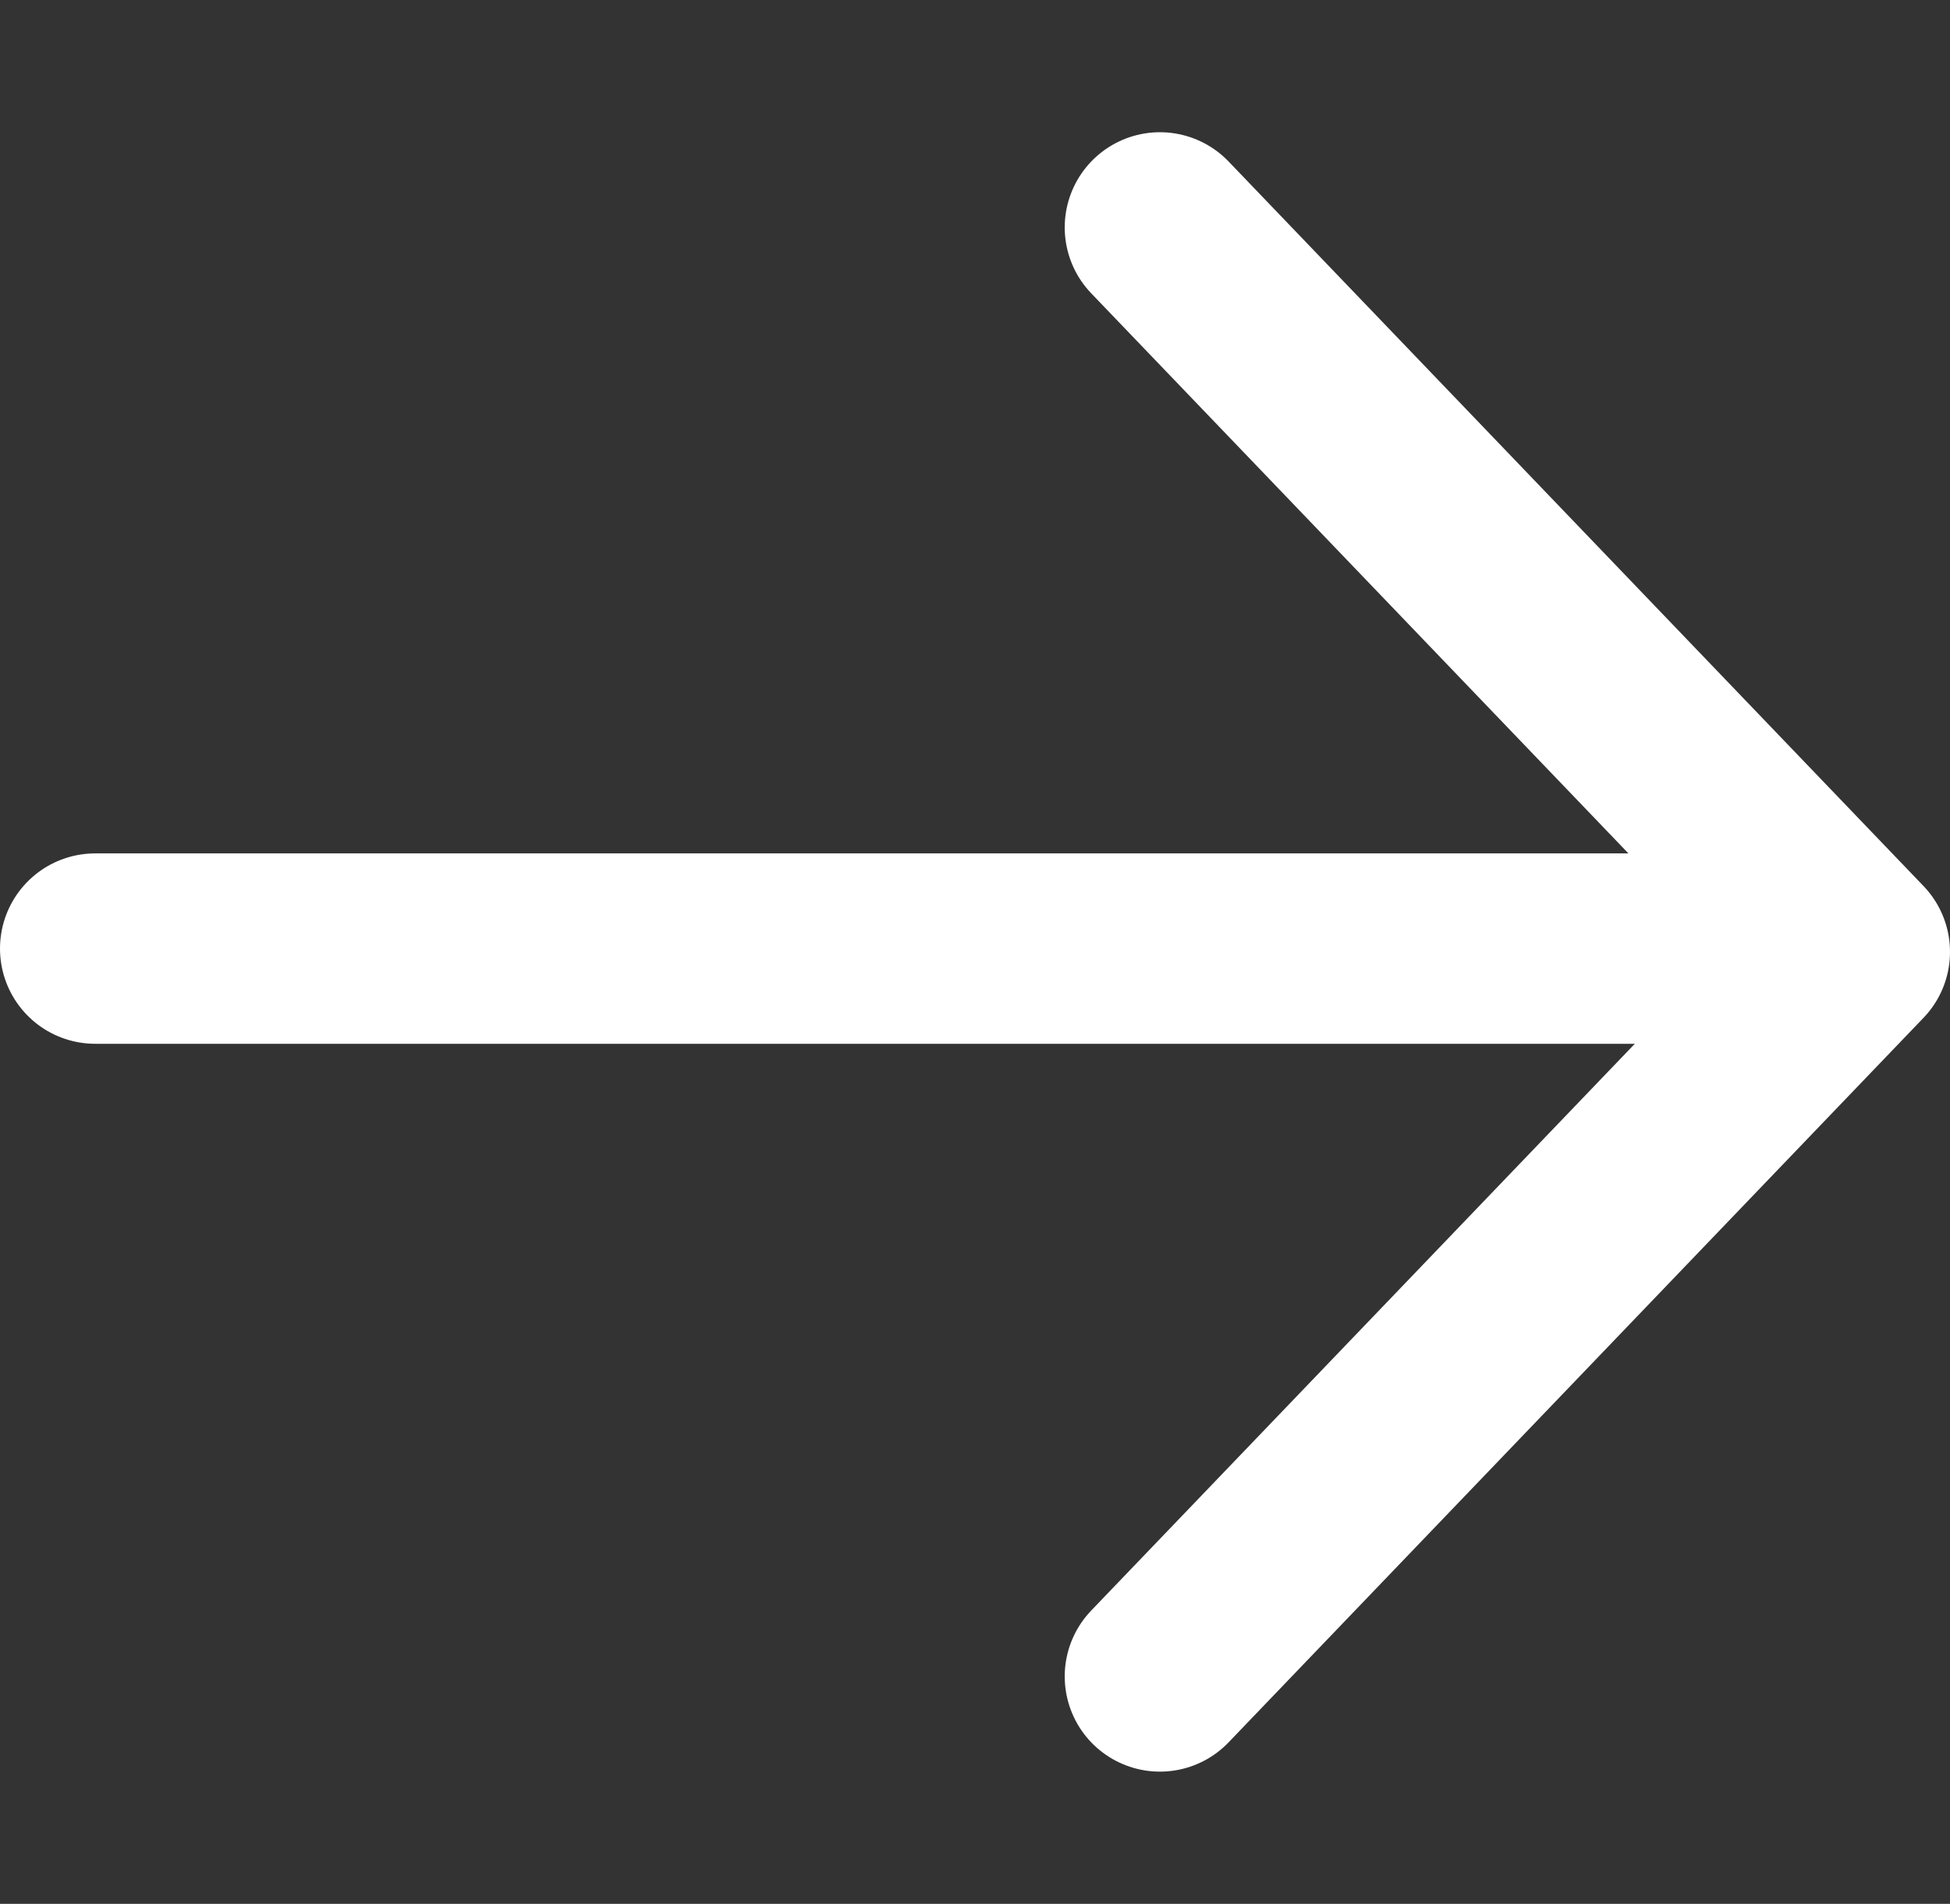
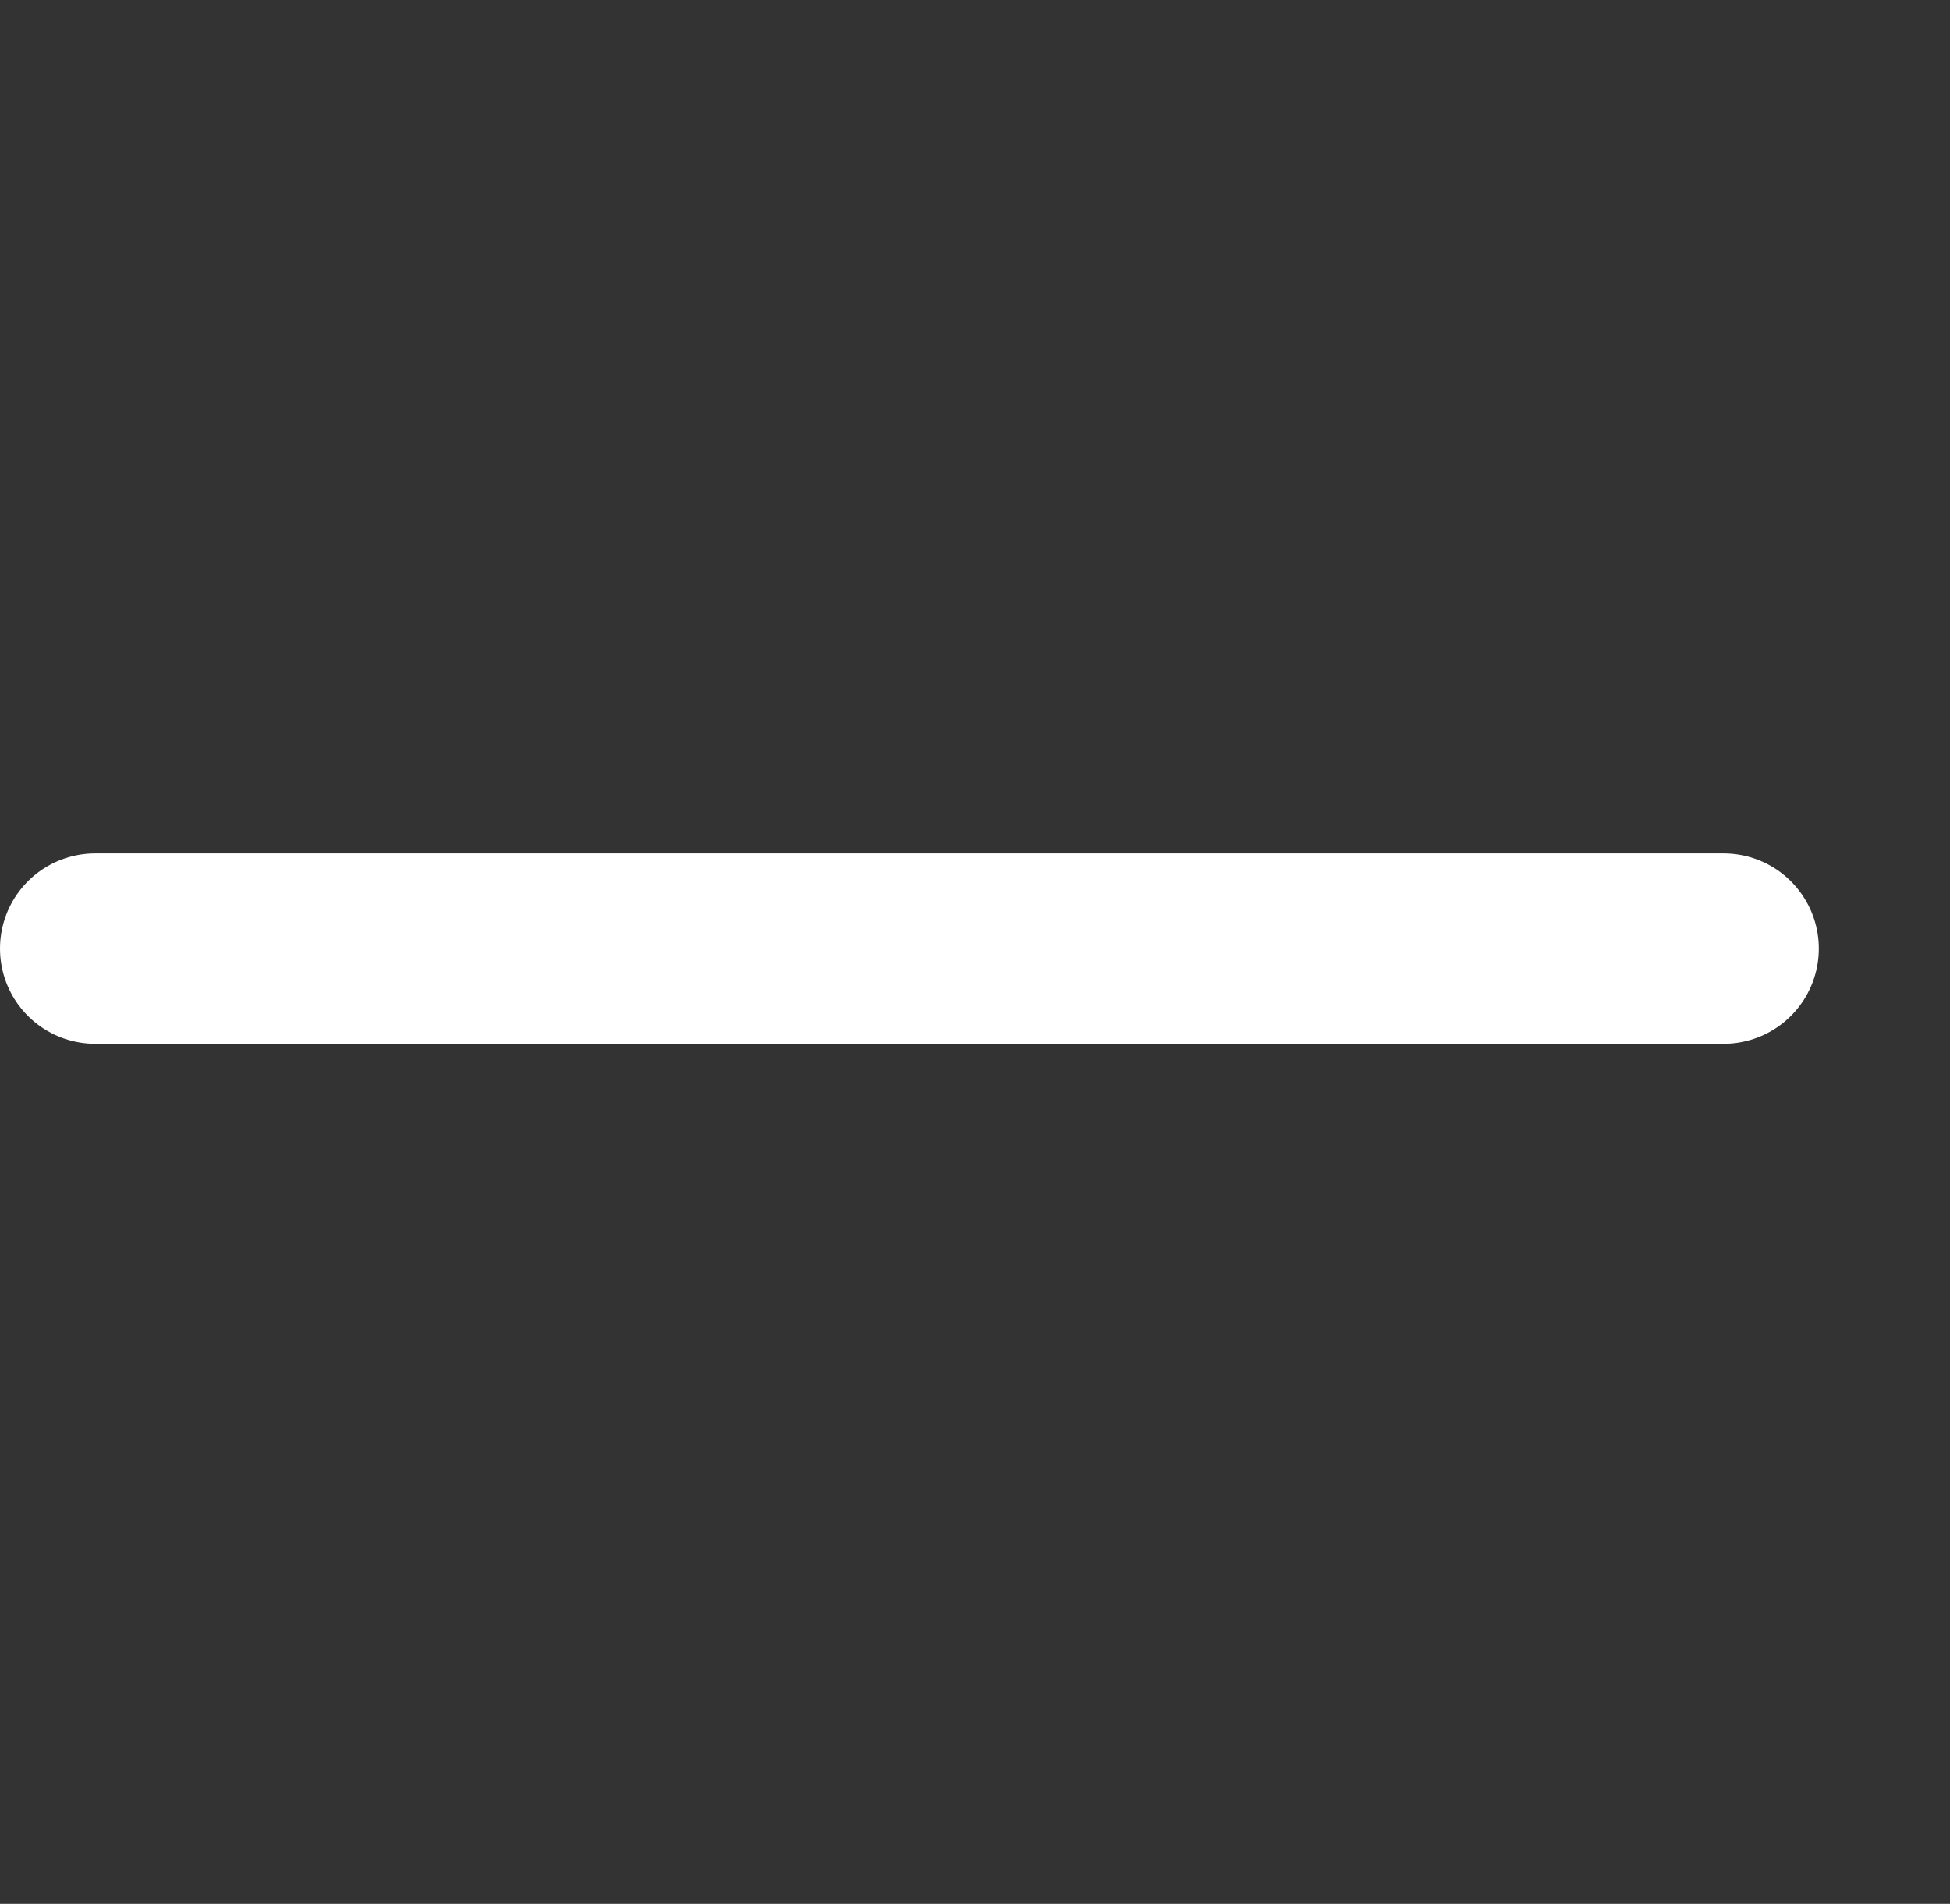
<svg xmlns="http://www.w3.org/2000/svg" width="20.485" height="20" viewBox="0 0 20.485 20">
  <rect x="0" y="0" width="20.485" height="20" fill="#333333" stroke="none" />
  <g transform="translate(0.242)">
    <g fill="none" stroke="#fcfcfc" stroke-width="1" opacity="0">
      <rect width="20" height="20" stroke="none" />
-       <rect x="0.5" y="0.5" width="19" height="19" fill="none" />
    </g>
    <g transform="translate(19.243 17.611) rotate(180)">
-       <path d="M7.3,0,0,7.611l7.3,7.611" fill="none" stroke="#fff" stroke-linecap="round" stroke-linejoin="round" stroke-width="2" />
      <line x2="17.107" transform="translate(1.378 7.646)" fill="none" stroke="#fff" stroke-linecap="round" stroke-width="2" />
    </g>
  </g>
</svg>